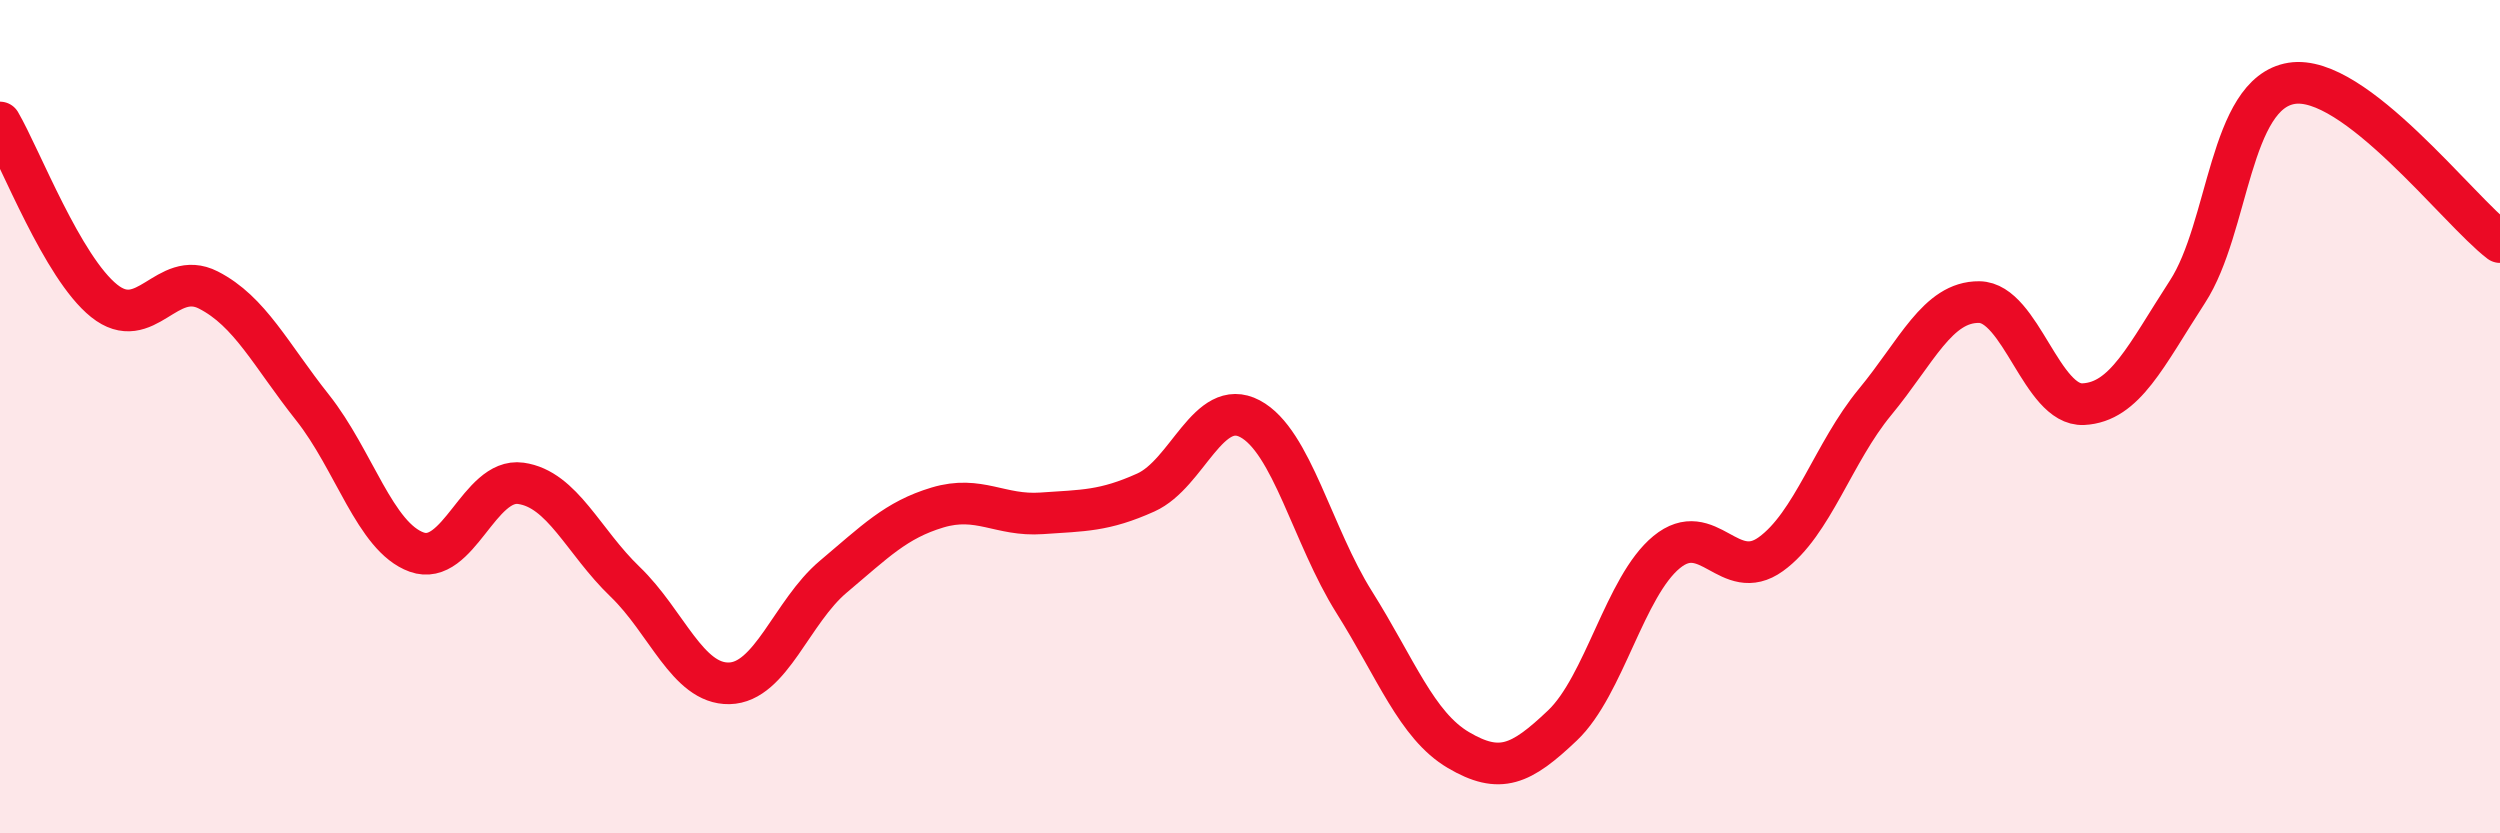
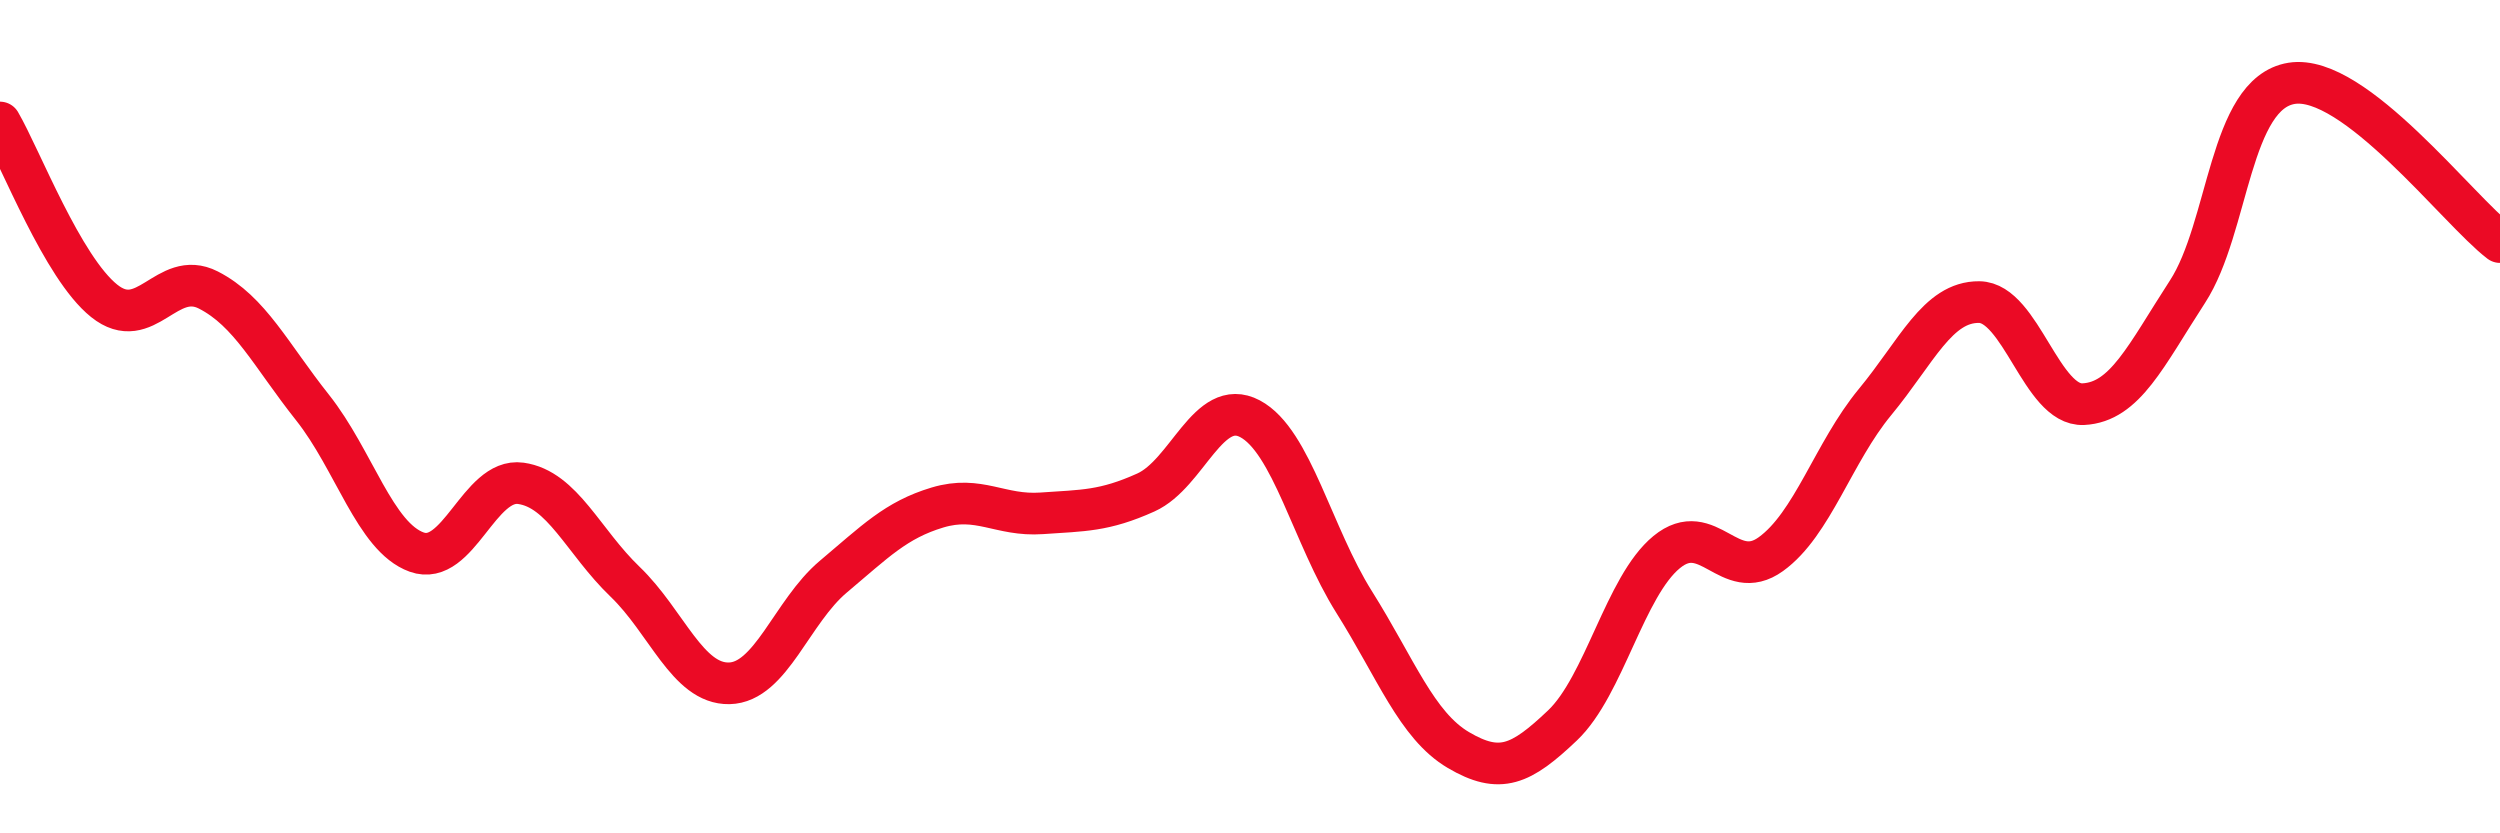
<svg xmlns="http://www.w3.org/2000/svg" width="60" height="20" viewBox="0 0 60 20">
-   <path d="M 0,2.94 C 0.5,3.8 1.5,6.42 2.5,7.22 C 3.5,8.02 4,6.45 5,6.96 C 6,7.47 6.5,8.52 7.5,9.78 C 8.5,11.04 9,12.89 10,13.25 C 11,13.61 11.5,11.46 12.5,11.6 C 13.5,11.74 14,13 15,13.96 C 16,14.92 16.5,16.42 17.5,16.4 C 18.5,16.38 19,14.68 20,13.84 C 21,13 21.5,12.48 22.5,12.18 C 23.5,11.88 24,12.39 25,12.32 C 26,12.25 26.5,12.27 27.5,11.82 C 28.5,11.37 29,9.52 30,10.05 C 31,10.58 31.5,12.86 32.5,14.45 C 33.5,16.04 34,17.41 35,18 C 36,18.59 36.5,18.36 37.5,17.41 C 38.5,16.46 39,14.07 40,13.25 C 41,12.43 41.5,14.02 42.5,13.3 C 43.5,12.58 44,10.86 45,9.65 C 46,8.44 46.5,7.24 47.5,7.25 C 48.5,7.26 49,9.75 50,9.7 C 51,9.65 51.5,8.54 52.5,7 C 53.5,5.46 53.5,2.24 55,2 C 56.5,1.76 59,5.05 60,5.81L60 20L0 20Z" fill="#EB0A25" opacity="0.1" stroke-linecap="round" stroke-linejoin="round" />
  <path d="M 0,2.94 C 0.5,3.8 1.5,6.42 2.5,7.22 C 3.5,8.02 4,6.45 5,6.96 C 6,7.47 6.5,8.52 7.5,9.78 C 8.5,11.04 9,12.89 10,13.25 C 11,13.61 11.5,11.46 12.5,11.6 C 13.5,11.74 14,13 15,13.96 C 16,14.92 16.5,16.42 17.5,16.4 C 18.5,16.38 19,14.68 20,13.84 C 21,13 21.5,12.48 22.5,12.18 C 23.5,11.88 24,12.39 25,12.32 C 26,12.25 26.5,12.27 27.5,11.82 C 28.5,11.37 29,9.52 30,10.05 C 31,10.58 31.5,12.86 32.5,14.45 C 33.5,16.04 34,17.41 35,18 C 36,18.59 36.5,18.36 37.5,17.41 C 38.5,16.46 39,14.07 40,13.25 C 41,12.43 41.5,14.02 42.5,13.3 C 43.5,12.58 44,10.86 45,9.65 C 46,8.44 46.5,7.24 47.5,7.25 C 48.5,7.26 49,9.75 50,9.7 C 51,9.65 51.5,8.54 52.5,7 C 53.5,5.46 53.5,2.24 55,2 C 56.5,1.76 59,5.05 60,5.81" stroke="#EB0A25" stroke-width="1" fill="none" stroke-linecap="round" stroke-linejoin="round" />
</svg>